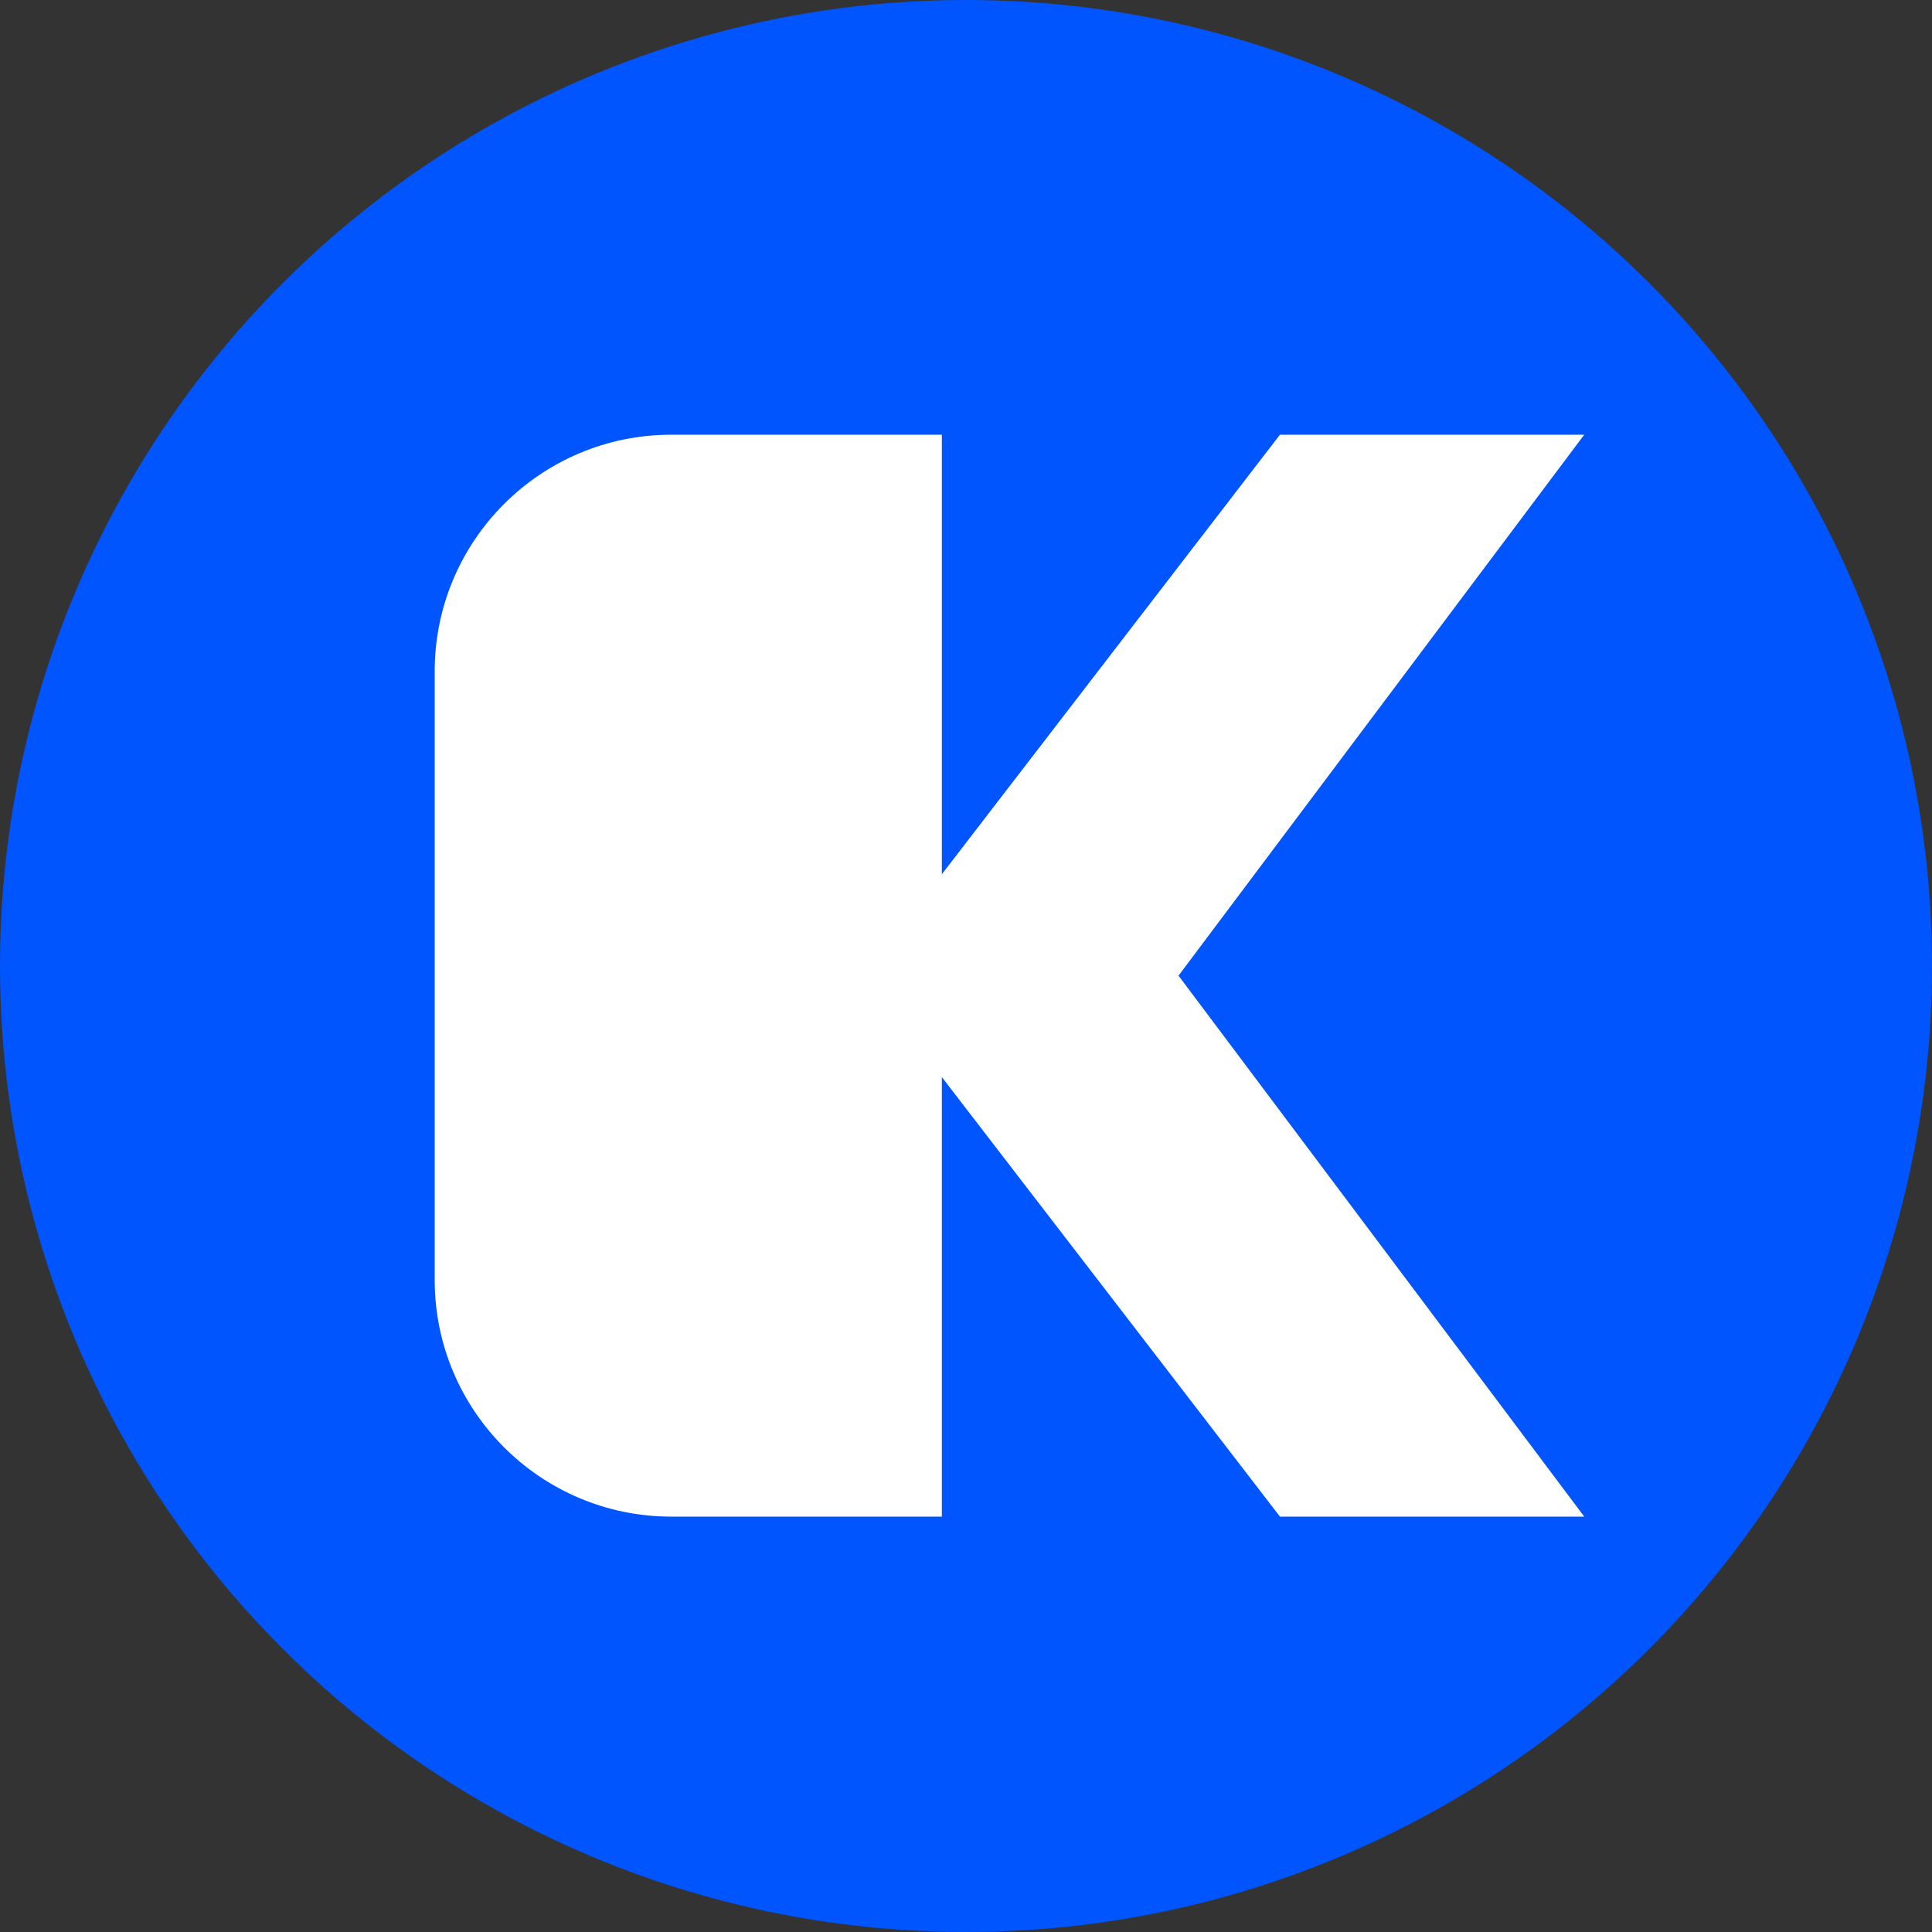
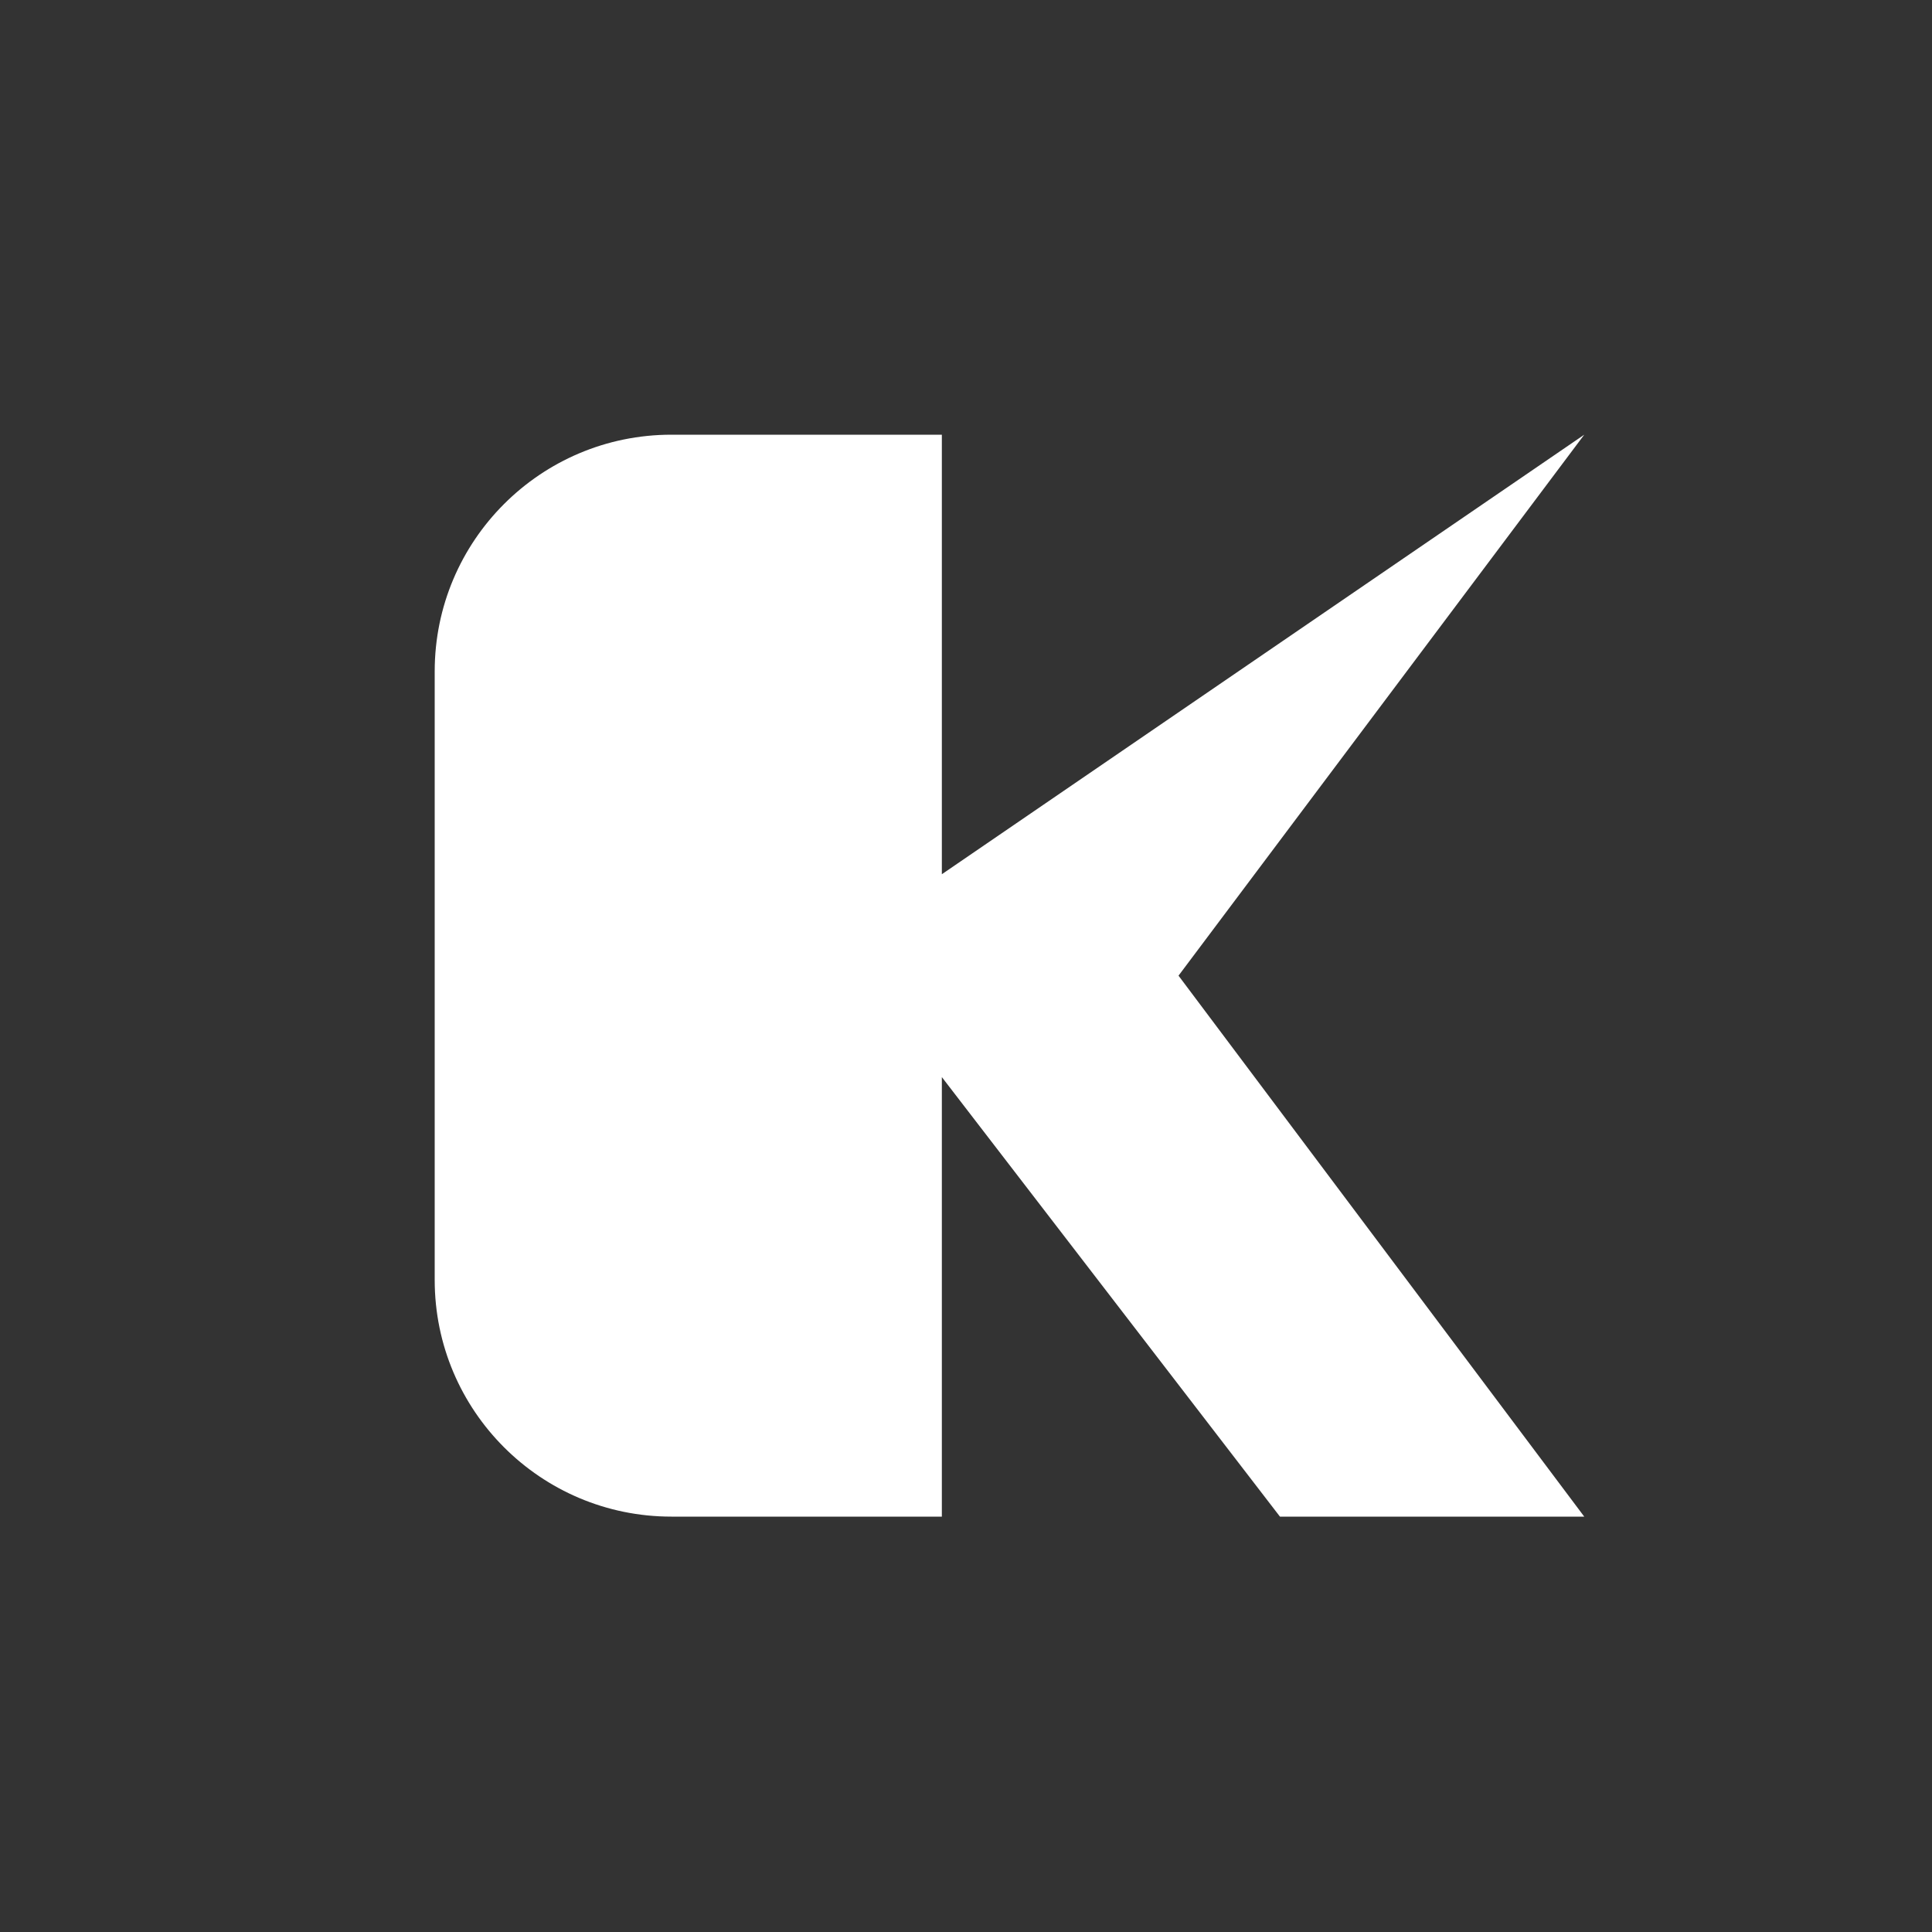
<svg xmlns="http://www.w3.org/2000/svg" viewBox="0 0 80 80">
  <rect x="0" y="0" width="80" height="80" fill="#333333" stroke="none" />
-   <circle cx="40" cy="40" r="40" fill="#0055FF" />
-   <path transform="translate(18, 18) scale(0.7)" d="M30,0 L30,64 L14,64 C6.27,64 0,57.73 0,50 L0,14 C0,6.27 6.27,0 14,0 L30,0 Z M30,38 L50,64 L68,64 L44,32 L68,0 L50,0 L30,26 L30,38 Z" fill="#FFFFFF" />
+   <path transform="translate(18, 18) scale(0.7)" d="M30,0 L30,64 L14,64 C6.27,64 0,57.73 0,50 L0,14 C0,6.27 6.27,0 14,0 L30,0 Z M30,38 L50,64 L68,64 L44,32 L68,0 L30,26 L30,38 Z" fill="#FFFFFF" />
</svg>